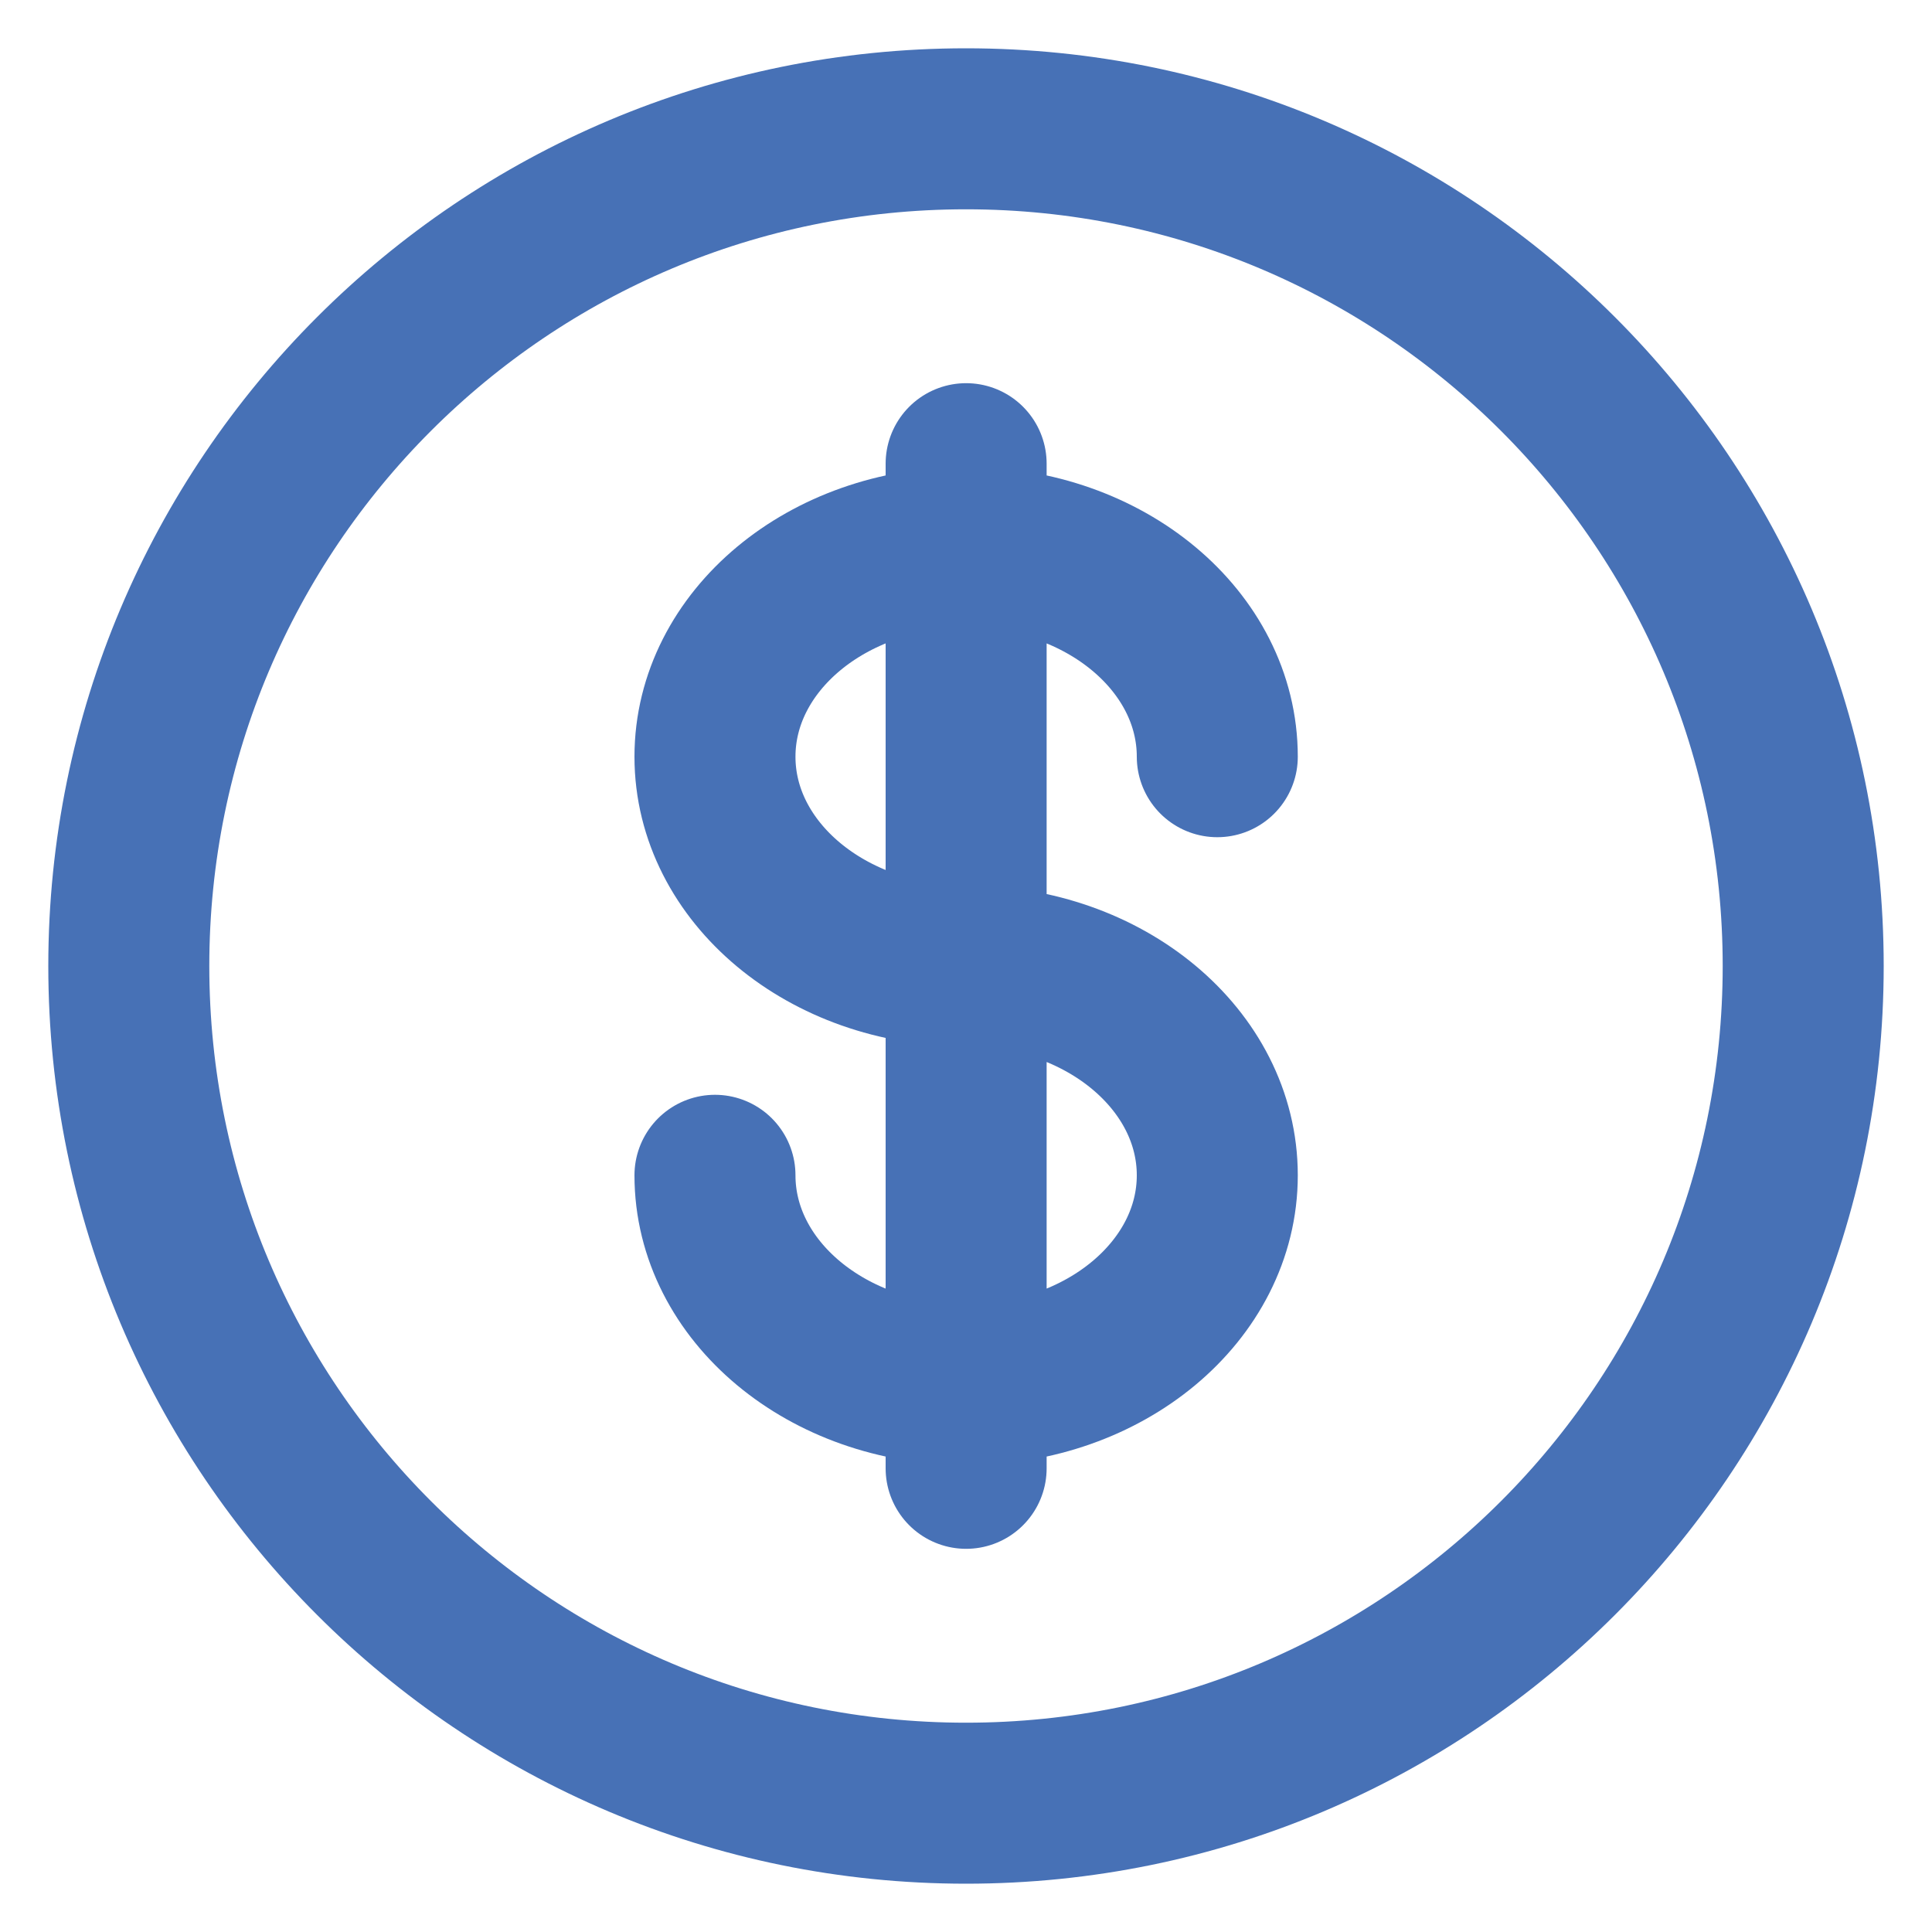
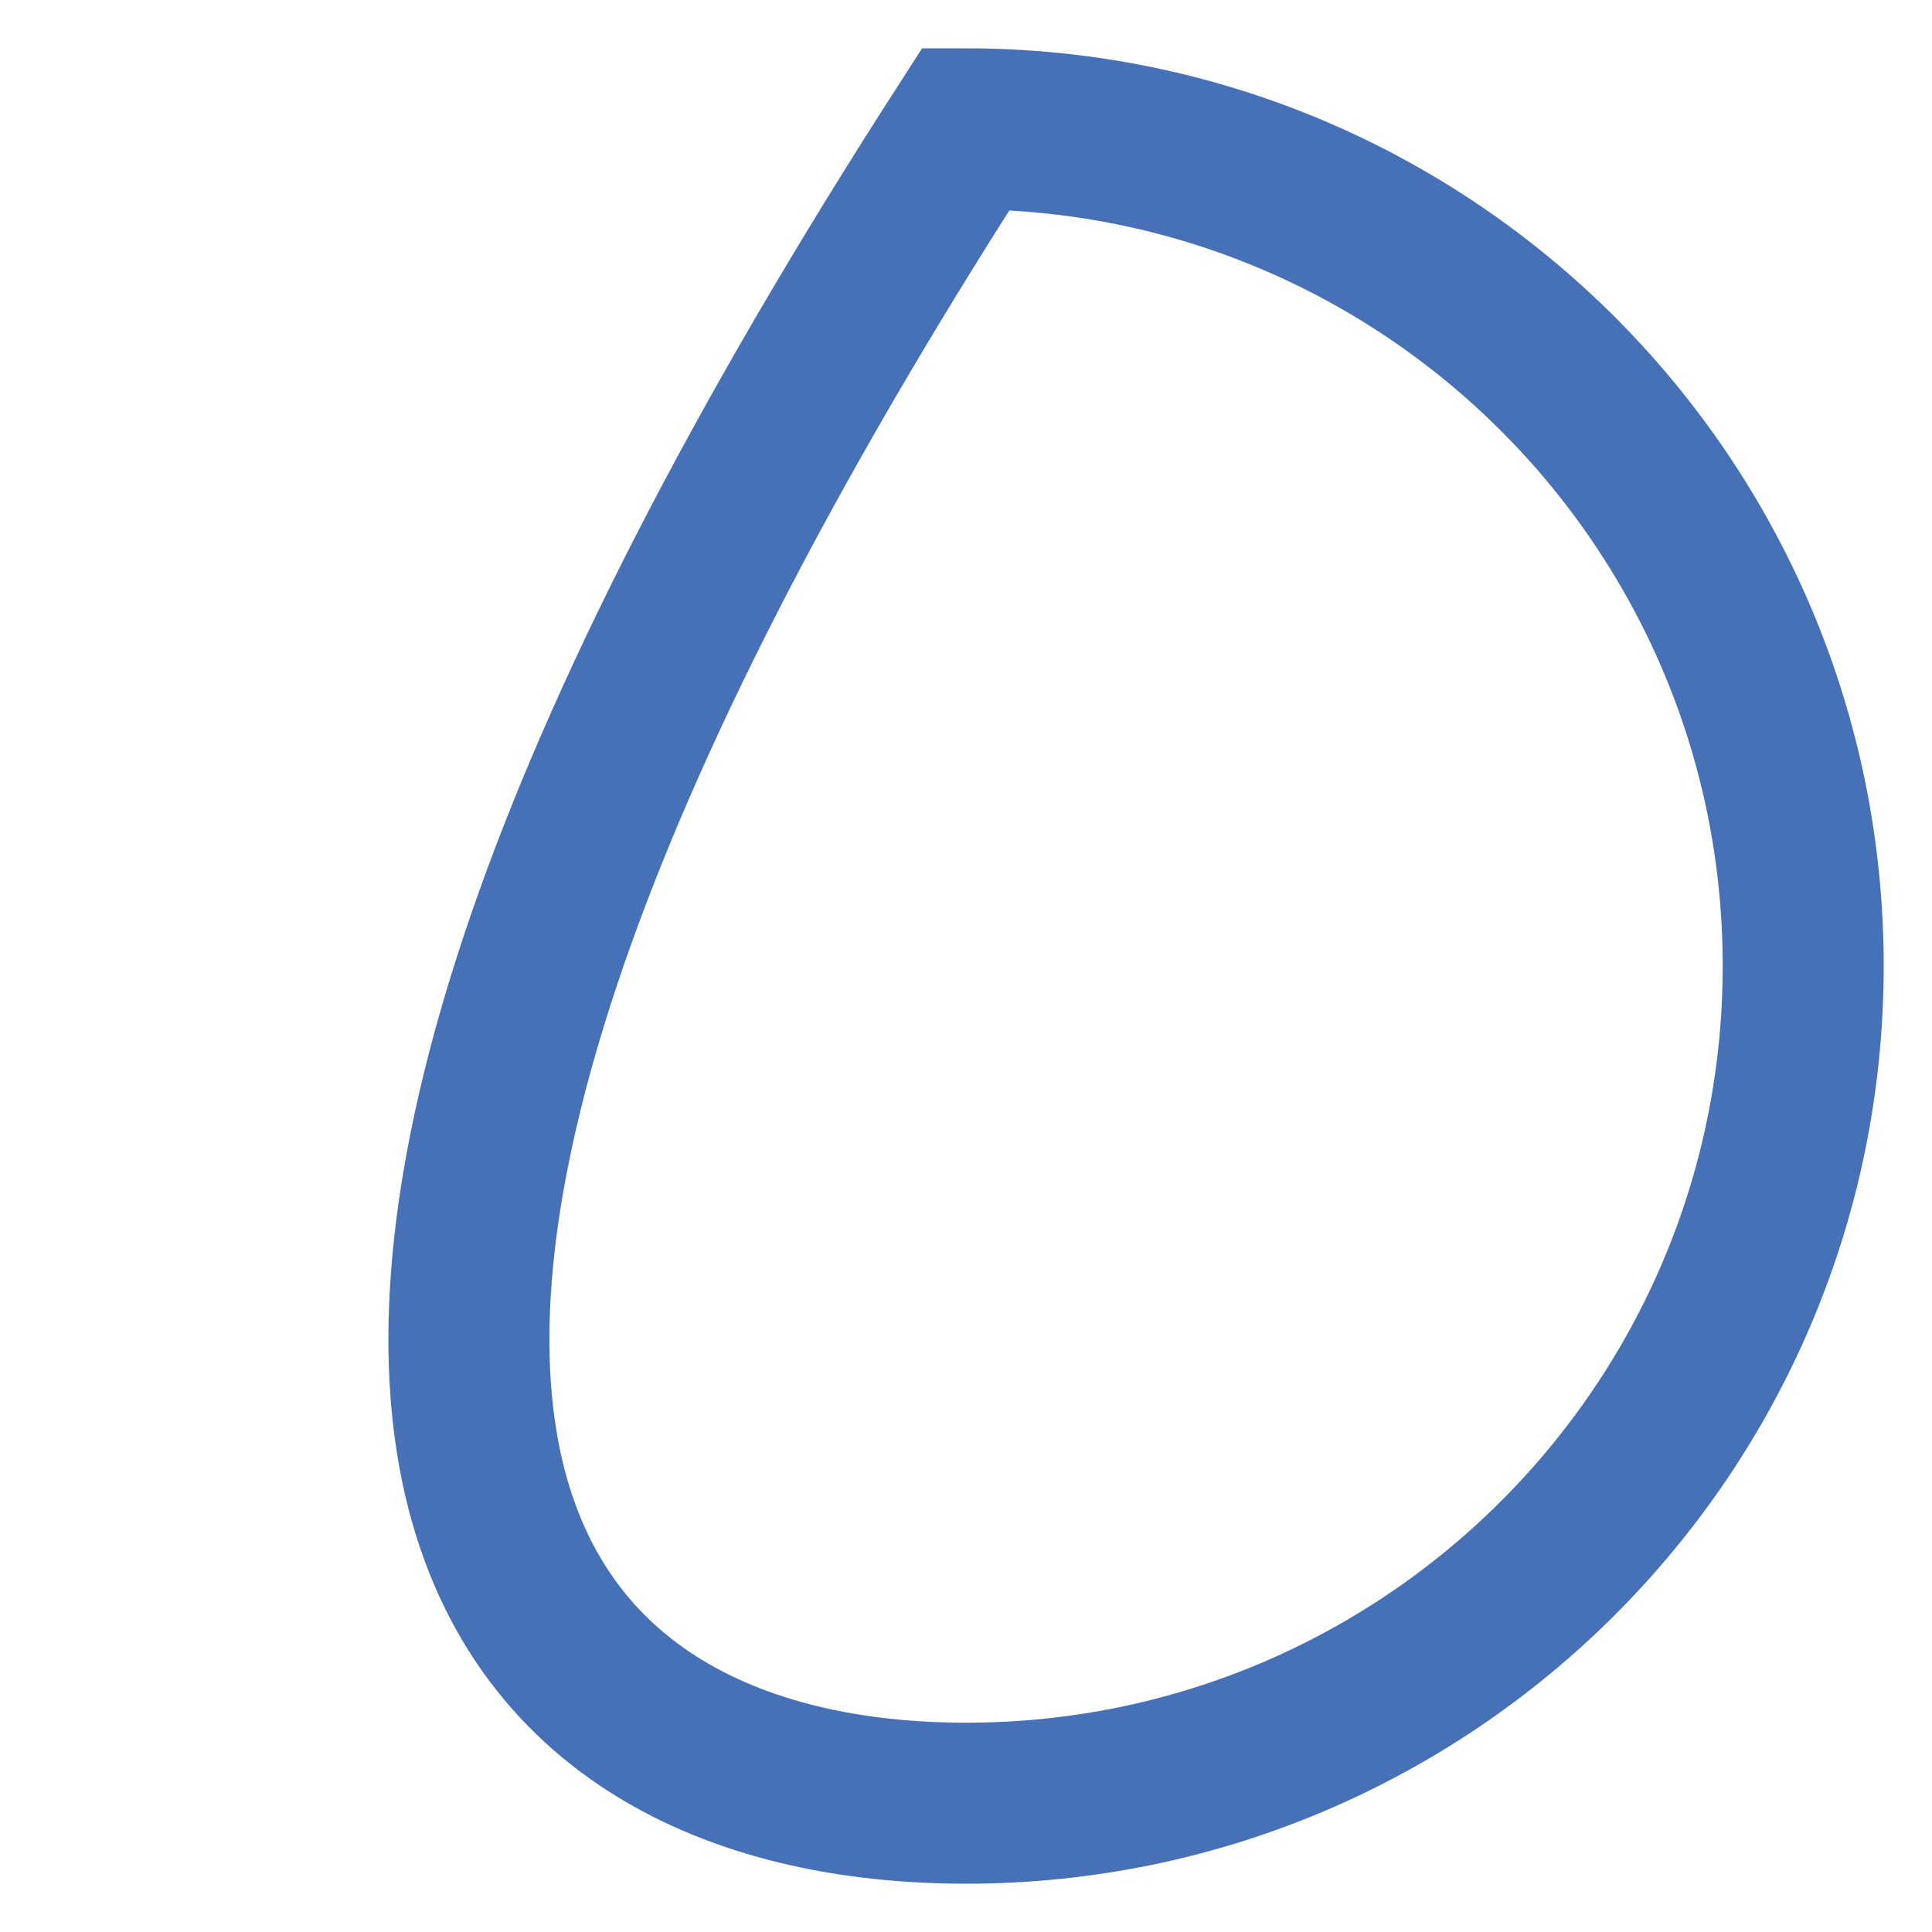
<svg xmlns="http://www.w3.org/2000/svg" width="30" height="30" viewBox="0 0 30 30" fill="none">
-   <path d="M15 28C22.18 28 28 22.18 28 15C28 7.82 22.18 2 15 2C7.82 2 2 7.82 2 15C2 22.18 7.82 28 15 28Z" stroke="#4771B6" stroke-width="2.5" />
-   <path d="M15.002 7.2V22.8M18.902 11.75C18.902 9.956 17.156 8.5 15.002 8.5C12.848 8.5 11.102 9.956 11.102 11.75C11.102 13.544 12.848 15 15.002 15C17.156 15 18.902 16.456 18.902 18.25C18.902 20.044 17.156 21.5 15.002 21.5C12.848 21.5 11.102 20.044 11.102 18.25" stroke="#4771B6" stroke-width="2.5" stroke-linecap="round" />
+   <path d="M15 28C22.18 28 28 22.18 28 15C28 7.82 22.18 2 15 2C2 22.18 7.82 28 15 28Z" stroke="#4771B6" stroke-width="2.5" />
</svg>